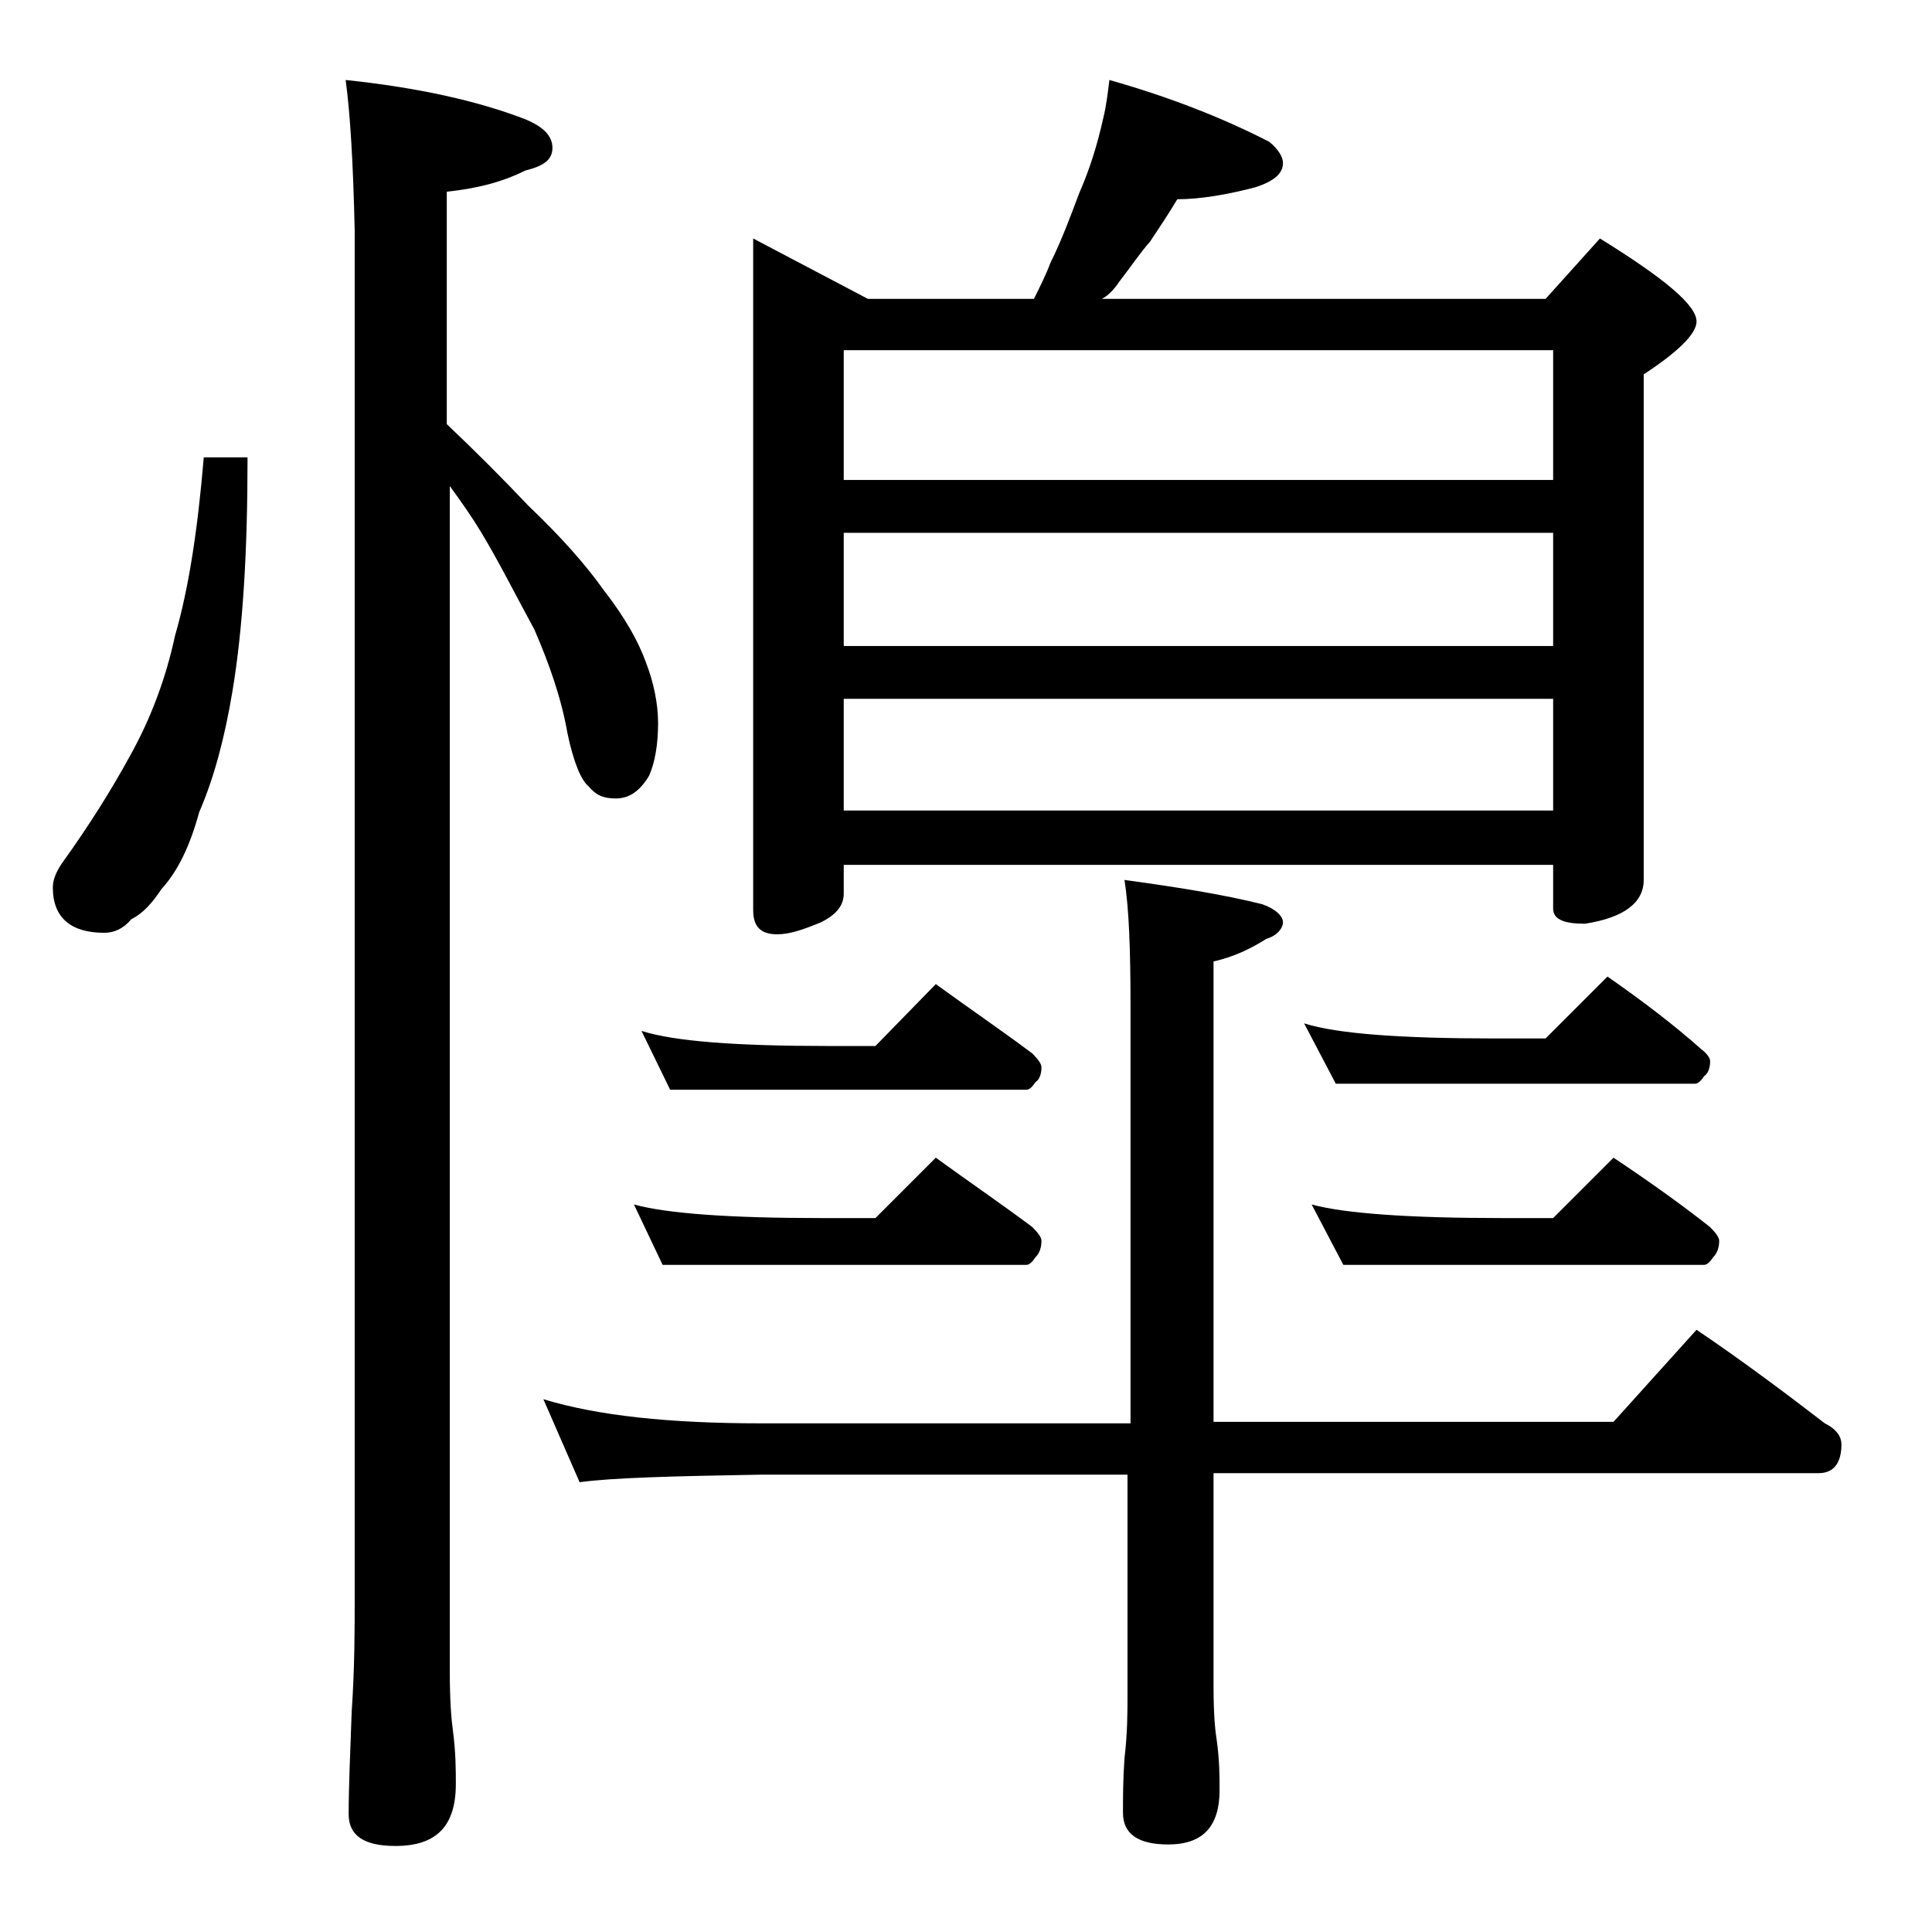
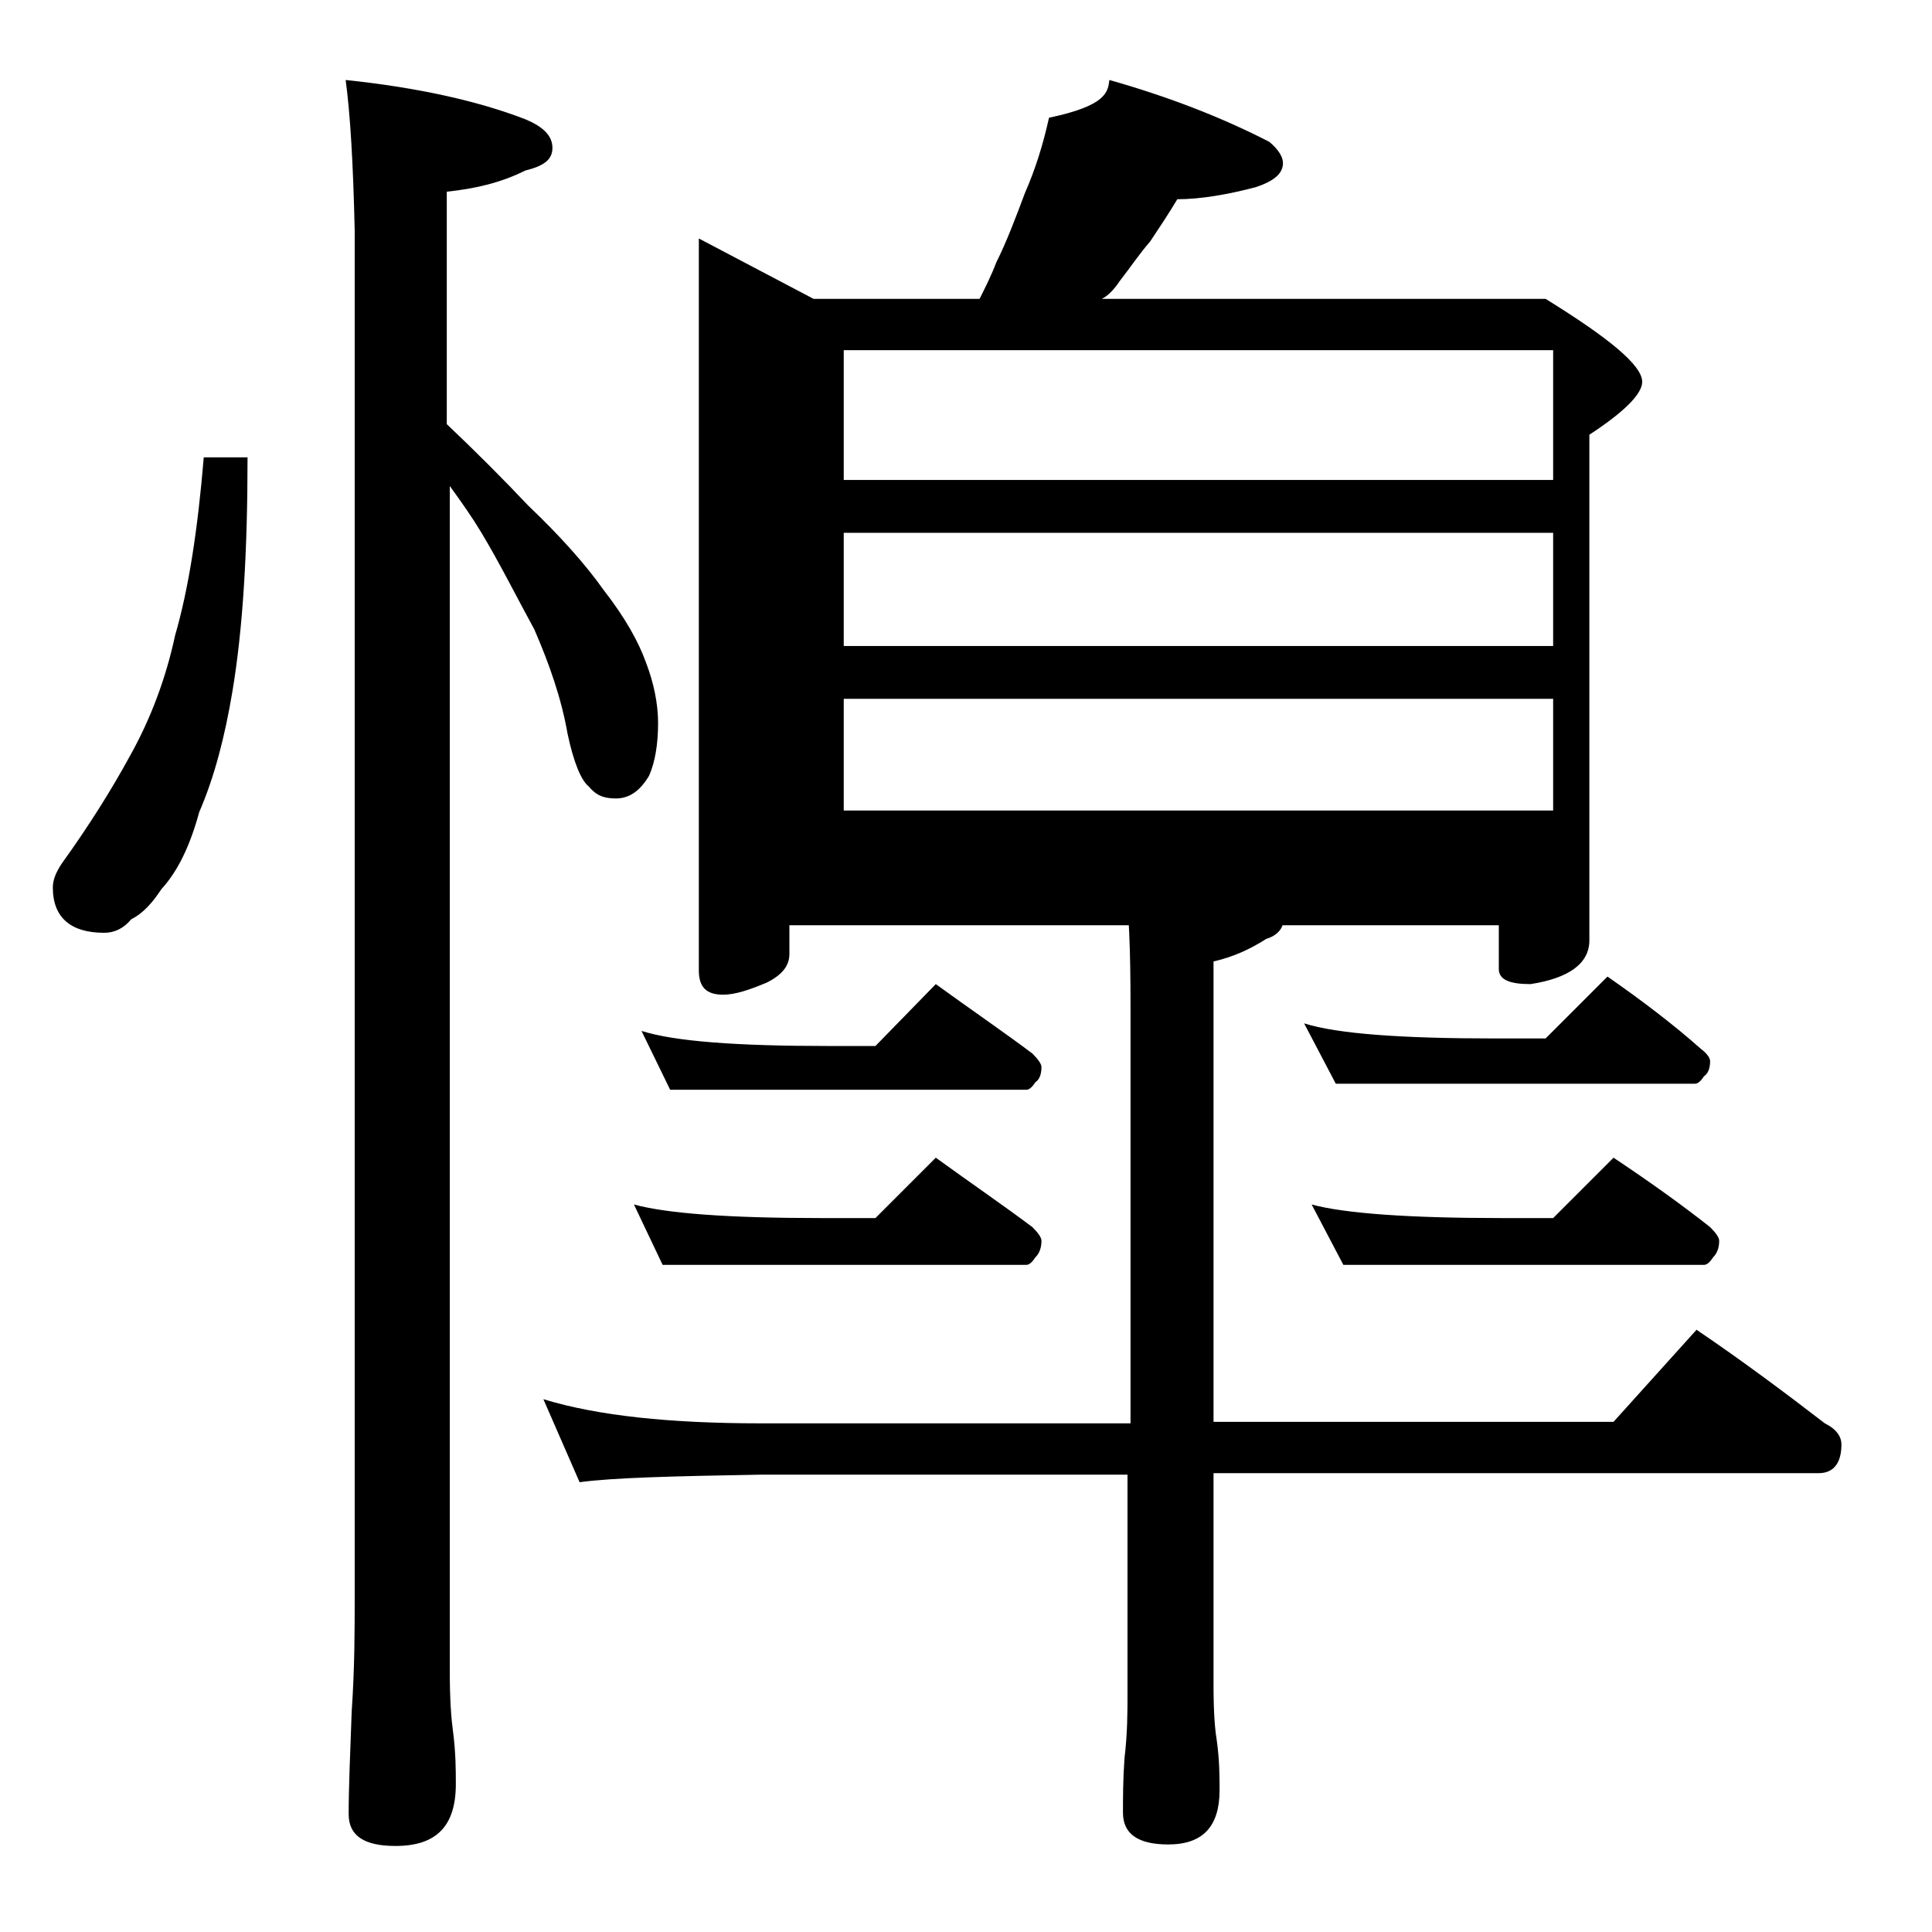
<svg xmlns="http://www.w3.org/2000/svg" version="1.1" id="Layer_1" x="0px" y="0px" viewBox="0 0 128 128" enable-background="new 0 0 128 128" xml:space="preserve">
-   <path d="M13.5,30.3h2.9c0,6.2-0.3,11.3-1,15.5c-0.5,3-1.2,5.7-2.2,8c-0.6,2.2-1.4,3.9-2.5,5.1c-0.6,0.9-1.2,1.6-2,2  c-0.5,0.6-1.1,0.9-1.8,0.9c-2.2,0-3.4-1-3.4-3c0-0.5,0.2-1,0.6-1.6c1.8-2.5,3.3-4.9,4.5-7.1c1.4-2.5,2.4-5.2,3-8  C12.5,39,13.1,35.1,13.5,30.3z M22.9,5.3c4.8,0.5,8.8,1.4,11.9,2.6c1.2,0.5,1.8,1.1,1.8,1.9s-0.6,1.2-1.8,1.5  c-1.6,0.8-3.3,1.2-5.2,1.4v15.4c1.9,1.8,3.7,3.6,5.4,5.4c2.1,2,3.8,3.9,5,5.6c1.4,1.8,2.3,3.4,2.8,4.8c0.5,1.3,0.8,2.7,0.8,4  c0,1.4-0.2,2.6-0.6,3.5c-0.6,1-1.3,1.5-2.2,1.5c-0.8,0-1.3-0.2-1.8-0.8c-0.5-0.4-1-1.6-1.4-3.5c-0.4-2.3-1.2-4.6-2.2-6.9  c-1.2-2.2-2.3-4.4-3.5-6.4c-0.6-1-1.3-2-2.1-3.1v78.6c0,1.8,0.1,3.1,0.2,3.8c0.2,1.5,0.2,2.7,0.2,3.6c0,2.8-1.3,4.1-4,4.1  c-2.1,0-3.1-0.7-3.1-2.1c0-1.8,0.1-4,0.2-6.8c0.2-2.9,0.2-5.5,0.2-7.6V15.3C23.4,10.8,23.2,7.5,22.9,5.3z M36,92.7  c3.6,1.1,8.4,1.6,14.4,1.6h24.5V66.7c0-3.8-0.1-6.5-0.4-8.4c3.7,0.5,6.7,1,9.1,1.6c0.9,0.3,1.4,0.8,1.4,1.2s-0.4,0.9-1.1,1.1  c-1.1,0.7-2.2,1.2-3.5,1.5v30.5h26.5l5.5-6.1c3.1,2.1,5.9,4.2,8.5,6.2c0.8,0.4,1.1,0.9,1.1,1.4c0,1.2-0.5,1.9-1.5,1.9H80.4v14.1  c0,1.8,0.1,2.9,0.2,3.5c0.2,1.4,0.2,2.5,0.2,3.4c0,2.4-1.1,3.6-3.4,3.6c-2,0-3-0.7-3-2.1c0-1,0-2.2,0.1-3.6c0.2-1.7,0.2-3.1,0.2-4.2  V97.7H50.4c-5.8,0.1-9.8,0.2-12,0.5L36,92.7z M42,79.8c2.2,0.6,6.3,0.9,12.4,0.9H58l4-4c2.2,1.6,4.4,3.1,6.4,4.6  c0.4,0.4,0.6,0.7,0.6,0.9c0,0.4-0.1,0.8-0.4,1.1c-0.2,0.3-0.4,0.5-0.6,0.5H43.9L42,79.8z M42.5,68.3c2.2,0.7,6.3,1,12.4,1H58l4-4.1  c2.2,1.6,4.4,3.1,6.4,4.6c0.4,0.4,0.6,0.7,0.6,0.9c0,0.4-0.1,0.8-0.4,1c-0.2,0.3-0.4,0.5-0.6,0.5H44.4L42.5,68.3z M73.5,5.3  c3.9,1.1,7.5,2.5,10.6,4.1c0.6,0.5,0.9,1,0.9,1.4c0,0.7-0.6,1.2-1.8,1.6c-1.9,0.5-3.7,0.8-5.2,0.8c-0.6,1-1.2,1.9-1.8,2.8  c-0.7,0.8-1.3,1.7-2,2.6c-0.4,0.6-0.8,1-1.2,1.2h29.4l3.6-4c4.2,2.6,6.4,4.4,6.4,5.5c0,0.8-1.2,2-3.5,3.5v33.5  c0,1.5-1.3,2.5-3.9,2.9c-1.4,0-2.1-0.3-2.1-1v-2.9h-47v1.9c0,0.8-0.5,1.4-1.5,1.9c-1.2,0.5-2.1,0.8-2.9,0.8c-1.1,0-1.6-0.5-1.6-1.6  V15.8l7.6,4h11c0.4-0.8,0.8-1.6,1.1-2.4c0.7-1.4,1.3-3,1.9-4.6c0.7-1.6,1.2-3.2,1.6-5C73.3,7,73.4,6.1,73.5,5.3z M55.9,31.8h47v-8.6  h-47V31.8z M55.9,42.8h47v-7.5h-47V42.8z M55.9,53.7h47v-7.4h-47V53.7z M86.4,67.8c2.2,0.7,6.5,1,12.6,1h3.4l4.1-4.1  c2.3,1.6,4.4,3.2,6.2,4.8c0.4,0.3,0.6,0.6,0.6,0.8c0,0.4-0.1,0.8-0.4,1c-0.2,0.3-0.4,0.5-0.6,0.5H88.5L86.4,67.8z M86.9,79.8  c2.2,0.6,6.5,0.9,12.6,0.9h3.4l4-4c2.4,1.6,4.5,3.1,6.4,4.6c0.4,0.4,0.6,0.7,0.6,0.9c0,0.4-0.1,0.8-0.4,1.1  c-0.2,0.3-0.4,0.5-0.6,0.5H89L86.9,79.8z" />
+   <path d="M13.5,30.3h2.9c0,6.2-0.3,11.3-1,15.5c-0.5,3-1.2,5.7-2.2,8c-0.6,2.2-1.4,3.9-2.5,5.1c-0.6,0.9-1.2,1.6-2,2  c-0.5,0.6-1.1,0.9-1.8,0.9c-2.2,0-3.4-1-3.4-3c0-0.5,0.2-1,0.6-1.6c1.8-2.5,3.3-4.9,4.5-7.1c1.4-2.5,2.4-5.2,3-8  C12.5,39,13.1,35.1,13.5,30.3z M22.9,5.3c4.8,0.5,8.8,1.4,11.9,2.6c1.2,0.5,1.8,1.1,1.8,1.9s-0.6,1.2-1.8,1.5  c-1.6,0.8-3.3,1.2-5.2,1.4v15.4c1.9,1.8,3.7,3.6,5.4,5.4c2.1,2,3.8,3.9,5,5.6c1.4,1.8,2.3,3.4,2.8,4.8c0.5,1.3,0.8,2.7,0.8,4  c0,1.4-0.2,2.6-0.6,3.5c-0.6,1-1.3,1.5-2.2,1.5c-0.8,0-1.3-0.2-1.8-0.8c-0.5-0.4-1-1.6-1.4-3.5c-0.4-2.3-1.2-4.6-2.2-6.9  c-1.2-2.2-2.3-4.4-3.5-6.4c-0.6-1-1.3-2-2.1-3.1v78.6c0,1.8,0.1,3.1,0.2,3.8c0.2,1.5,0.2,2.7,0.2,3.6c0,2.8-1.3,4.1-4,4.1  c-2.1,0-3.1-0.7-3.1-2.1c0-1.8,0.1-4,0.2-6.8c0.2-2.9,0.2-5.5,0.2-7.6V15.3C23.4,10.8,23.2,7.5,22.9,5.3z M36,92.7  c3.6,1.1,8.4,1.6,14.4,1.6h24.5V66.7c0-3.8-0.1-6.5-0.4-8.4c3.7,0.5,6.7,1,9.1,1.6c0.9,0.3,1.4,0.8,1.4,1.2s-0.4,0.9-1.1,1.1  c-1.1,0.7-2.2,1.2-3.5,1.5v30.5h26.5l5.5-6.1c3.1,2.1,5.9,4.2,8.5,6.2c0.8,0.4,1.1,0.9,1.1,1.4c0,1.2-0.5,1.9-1.5,1.9H80.4v14.1  c0,1.8,0.1,2.9,0.2,3.5c0.2,1.4,0.2,2.5,0.2,3.4c0,2.4-1.1,3.6-3.4,3.6c-2,0-3-0.7-3-2.1c0-1,0-2.2,0.1-3.6c0.2-1.7,0.2-3.1,0.2-4.2  V97.7H50.4c-5.8,0.1-9.8,0.2-12,0.5L36,92.7z M42,79.8c2.2,0.6,6.3,0.9,12.4,0.9H58l4-4c2.2,1.6,4.4,3.1,6.4,4.6  c0.4,0.4,0.6,0.7,0.6,0.9c0,0.4-0.1,0.8-0.4,1.1c-0.2,0.3-0.4,0.5-0.6,0.5H43.9L42,79.8z M42.5,68.3c2.2,0.7,6.3,1,12.4,1H58l4-4.1  c2.2,1.6,4.4,3.1,6.4,4.6c0.4,0.4,0.6,0.7,0.6,0.9c0,0.4-0.1,0.8-0.4,1c-0.2,0.3-0.4,0.5-0.6,0.5H44.4L42.5,68.3z M73.5,5.3  c3.9,1.1,7.5,2.5,10.6,4.1c0.6,0.5,0.9,1,0.9,1.4c0,0.7-0.6,1.2-1.8,1.6c-1.9,0.5-3.7,0.8-5.2,0.8c-0.6,1-1.2,1.9-1.8,2.8  c-0.7,0.8-1.3,1.7-2,2.6c-0.4,0.6-0.8,1-1.2,1.2h29.4c4.2,2.6,6.4,4.4,6.4,5.5c0,0.8-1.2,2-3.5,3.5v33.5  c0,1.5-1.3,2.5-3.9,2.9c-1.4,0-2.1-0.3-2.1-1v-2.9h-47v1.9c0,0.8-0.5,1.4-1.5,1.9c-1.2,0.5-2.1,0.8-2.9,0.8c-1.1,0-1.6-0.5-1.6-1.6  V15.8l7.6,4h11c0.4-0.8,0.8-1.6,1.1-2.4c0.7-1.4,1.3-3,1.9-4.6c0.7-1.6,1.2-3.2,1.6-5C73.3,7,73.4,6.1,73.5,5.3z M55.9,31.8h47v-8.6  h-47V31.8z M55.9,42.8h47v-7.5h-47V42.8z M55.9,53.7h47v-7.4h-47V53.7z M86.4,67.8c2.2,0.7,6.5,1,12.6,1h3.4l4.1-4.1  c2.3,1.6,4.4,3.2,6.2,4.8c0.4,0.3,0.6,0.6,0.6,0.8c0,0.4-0.1,0.8-0.4,1c-0.2,0.3-0.4,0.5-0.6,0.5H88.5L86.4,67.8z M86.9,79.8  c2.2,0.6,6.5,0.9,12.6,0.9h3.4l4-4c2.4,1.6,4.5,3.1,6.4,4.6c0.4,0.4,0.6,0.7,0.6,0.9c0,0.4-0.1,0.8-0.4,1.1  c-0.2,0.3-0.4,0.5-0.6,0.5H89L86.9,79.8z" />
</svg>